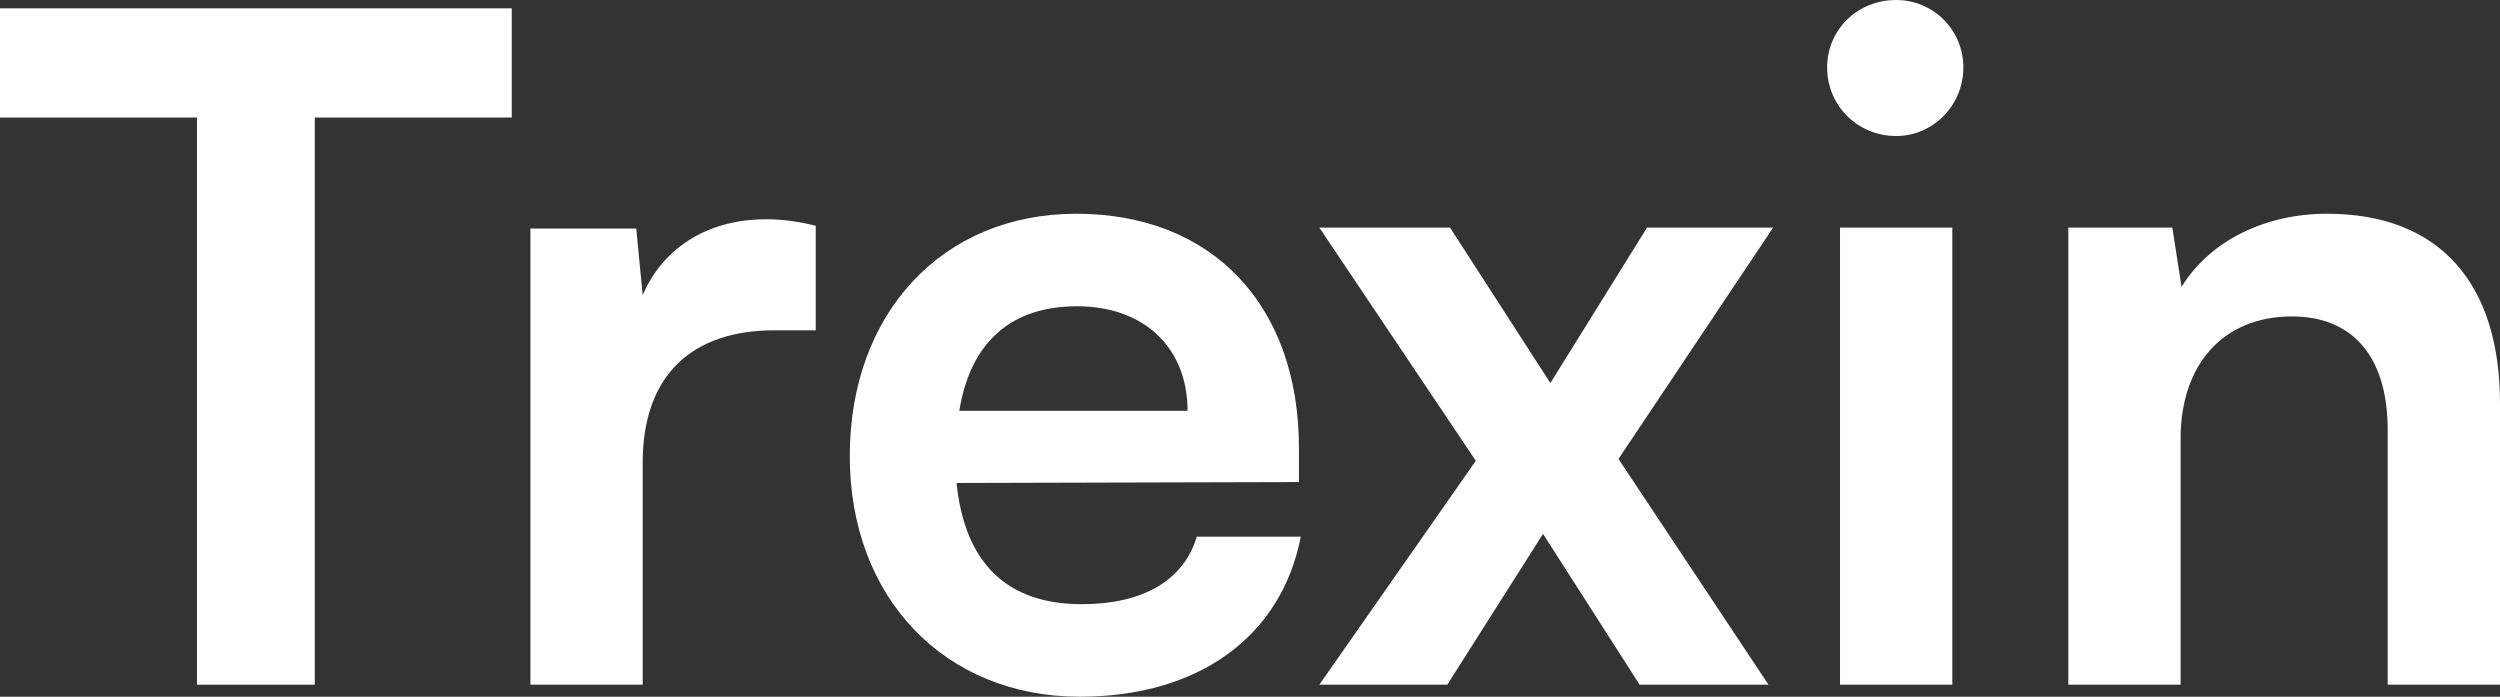
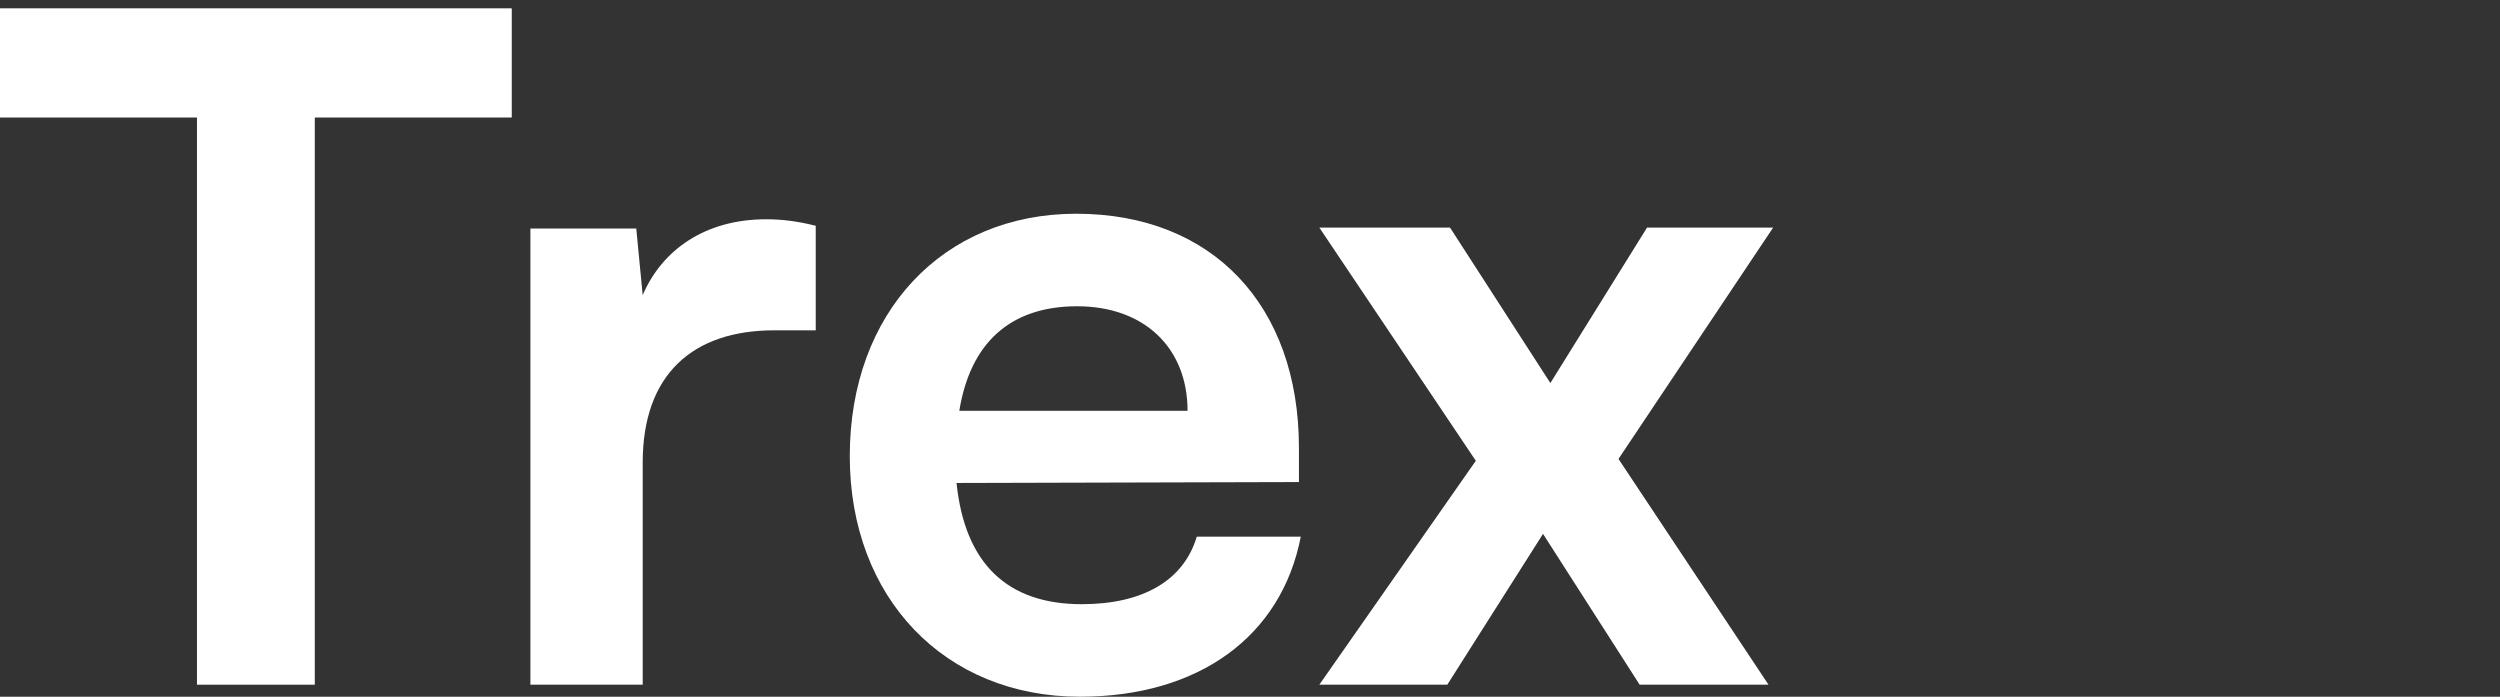
<svg xmlns="http://www.w3.org/2000/svg" width="244" height="68" viewBox="0 0 244 68" fill="none">
  <rect x="0" y="0" width="244" height="68" fill="#333333" stroke="none" />
  <path d="M0 11.469V0.813H49.947V11.469H30.723V66.826H19.224V11.469H0Z" fill="white" />
  <path d="M79.616 22.035V32.239H75.573C67.668 32.239 62.727 36.483 62.727 45.153V66.826H51.768V22.305H62.099L62.727 28.807C64.614 24.383 68.836 21.402 74.765 21.402C76.292 21.402 77.819 21.583 79.616 22.035Z" fill="white" />
  <path d="M105.396 68C92.19 68 82.938 58.337 82.938 44.521C82.938 30.523 92.011 20.861 105.036 20.861C118.332 20.861 126.776 29.801 126.776 43.708V47.049L93.358 47.139C94.167 54.996 98.299 58.969 105.575 58.969C111.594 58.969 115.547 56.621 116.804 52.377H126.956C125.069 62.13 116.984 68 105.396 68ZM105.126 29.891C98.658 29.891 94.706 33.413 93.628 40.096H115.906C115.906 33.955 111.684 29.891 105.126 29.891Z" fill="white" />
  <path d="M141.255 66.826H128.768L144.04 44.972L128.768 22.215H141.524L151.316 37.386L160.749 22.215H173.056L157.964 44.791L172.606 66.826H160.03L150.598 52.106L141.255 66.826Z" fill="white" />
-   <path d="M185.066 13.275C181.293 13.275 178.328 10.295 178.328 6.592C178.328 2.89 181.293 0 185.066 0C188.659 0 191.624 2.89 191.624 6.592C191.624 10.295 188.659 13.275 185.066 13.275ZM179.586 66.826V22.215H190.546V66.826H179.586Z" fill="white" />
-   <path d="M212.828 66.826H201.869V22.215H212.02L212.918 27.995C215.703 23.479 221.093 20.861 227.112 20.861C238.251 20.861 244 27.814 244 39.373V66.826H233.04V41.992C233.04 34.497 229.357 30.884 223.698 30.884C216.96 30.884 212.828 35.58 212.828 42.805V66.826Z" fill="white" />
</svg>